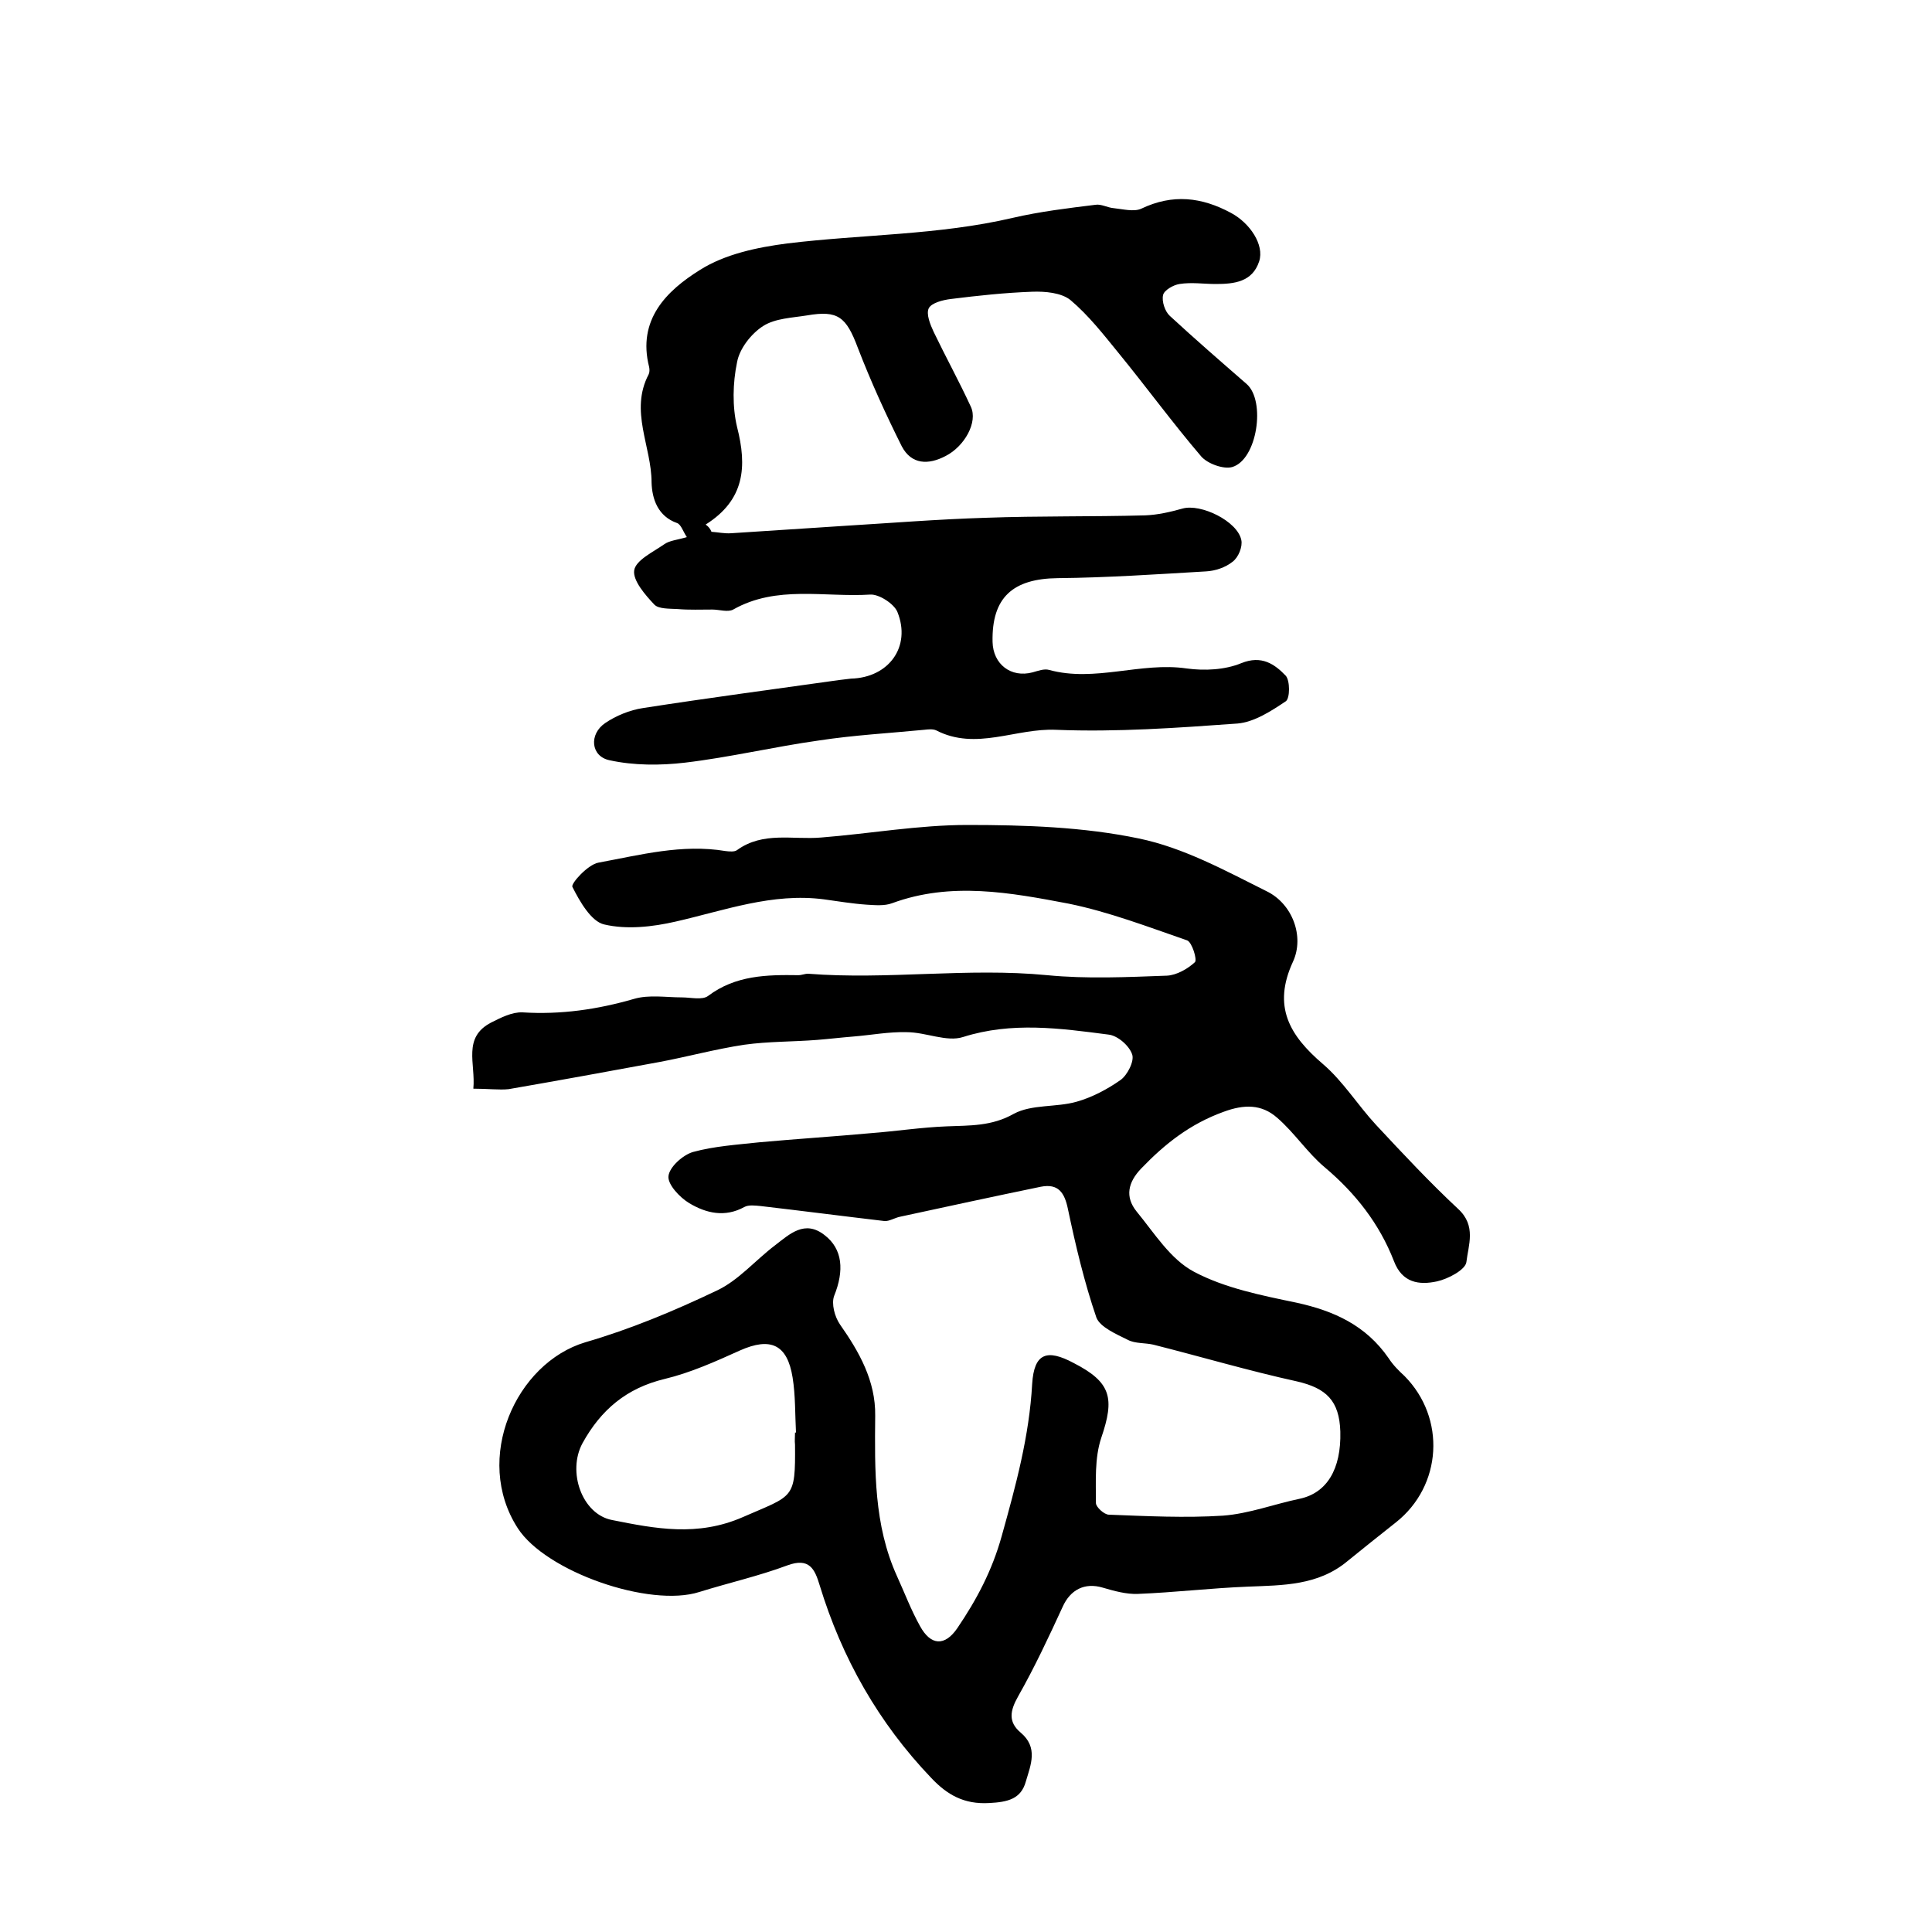
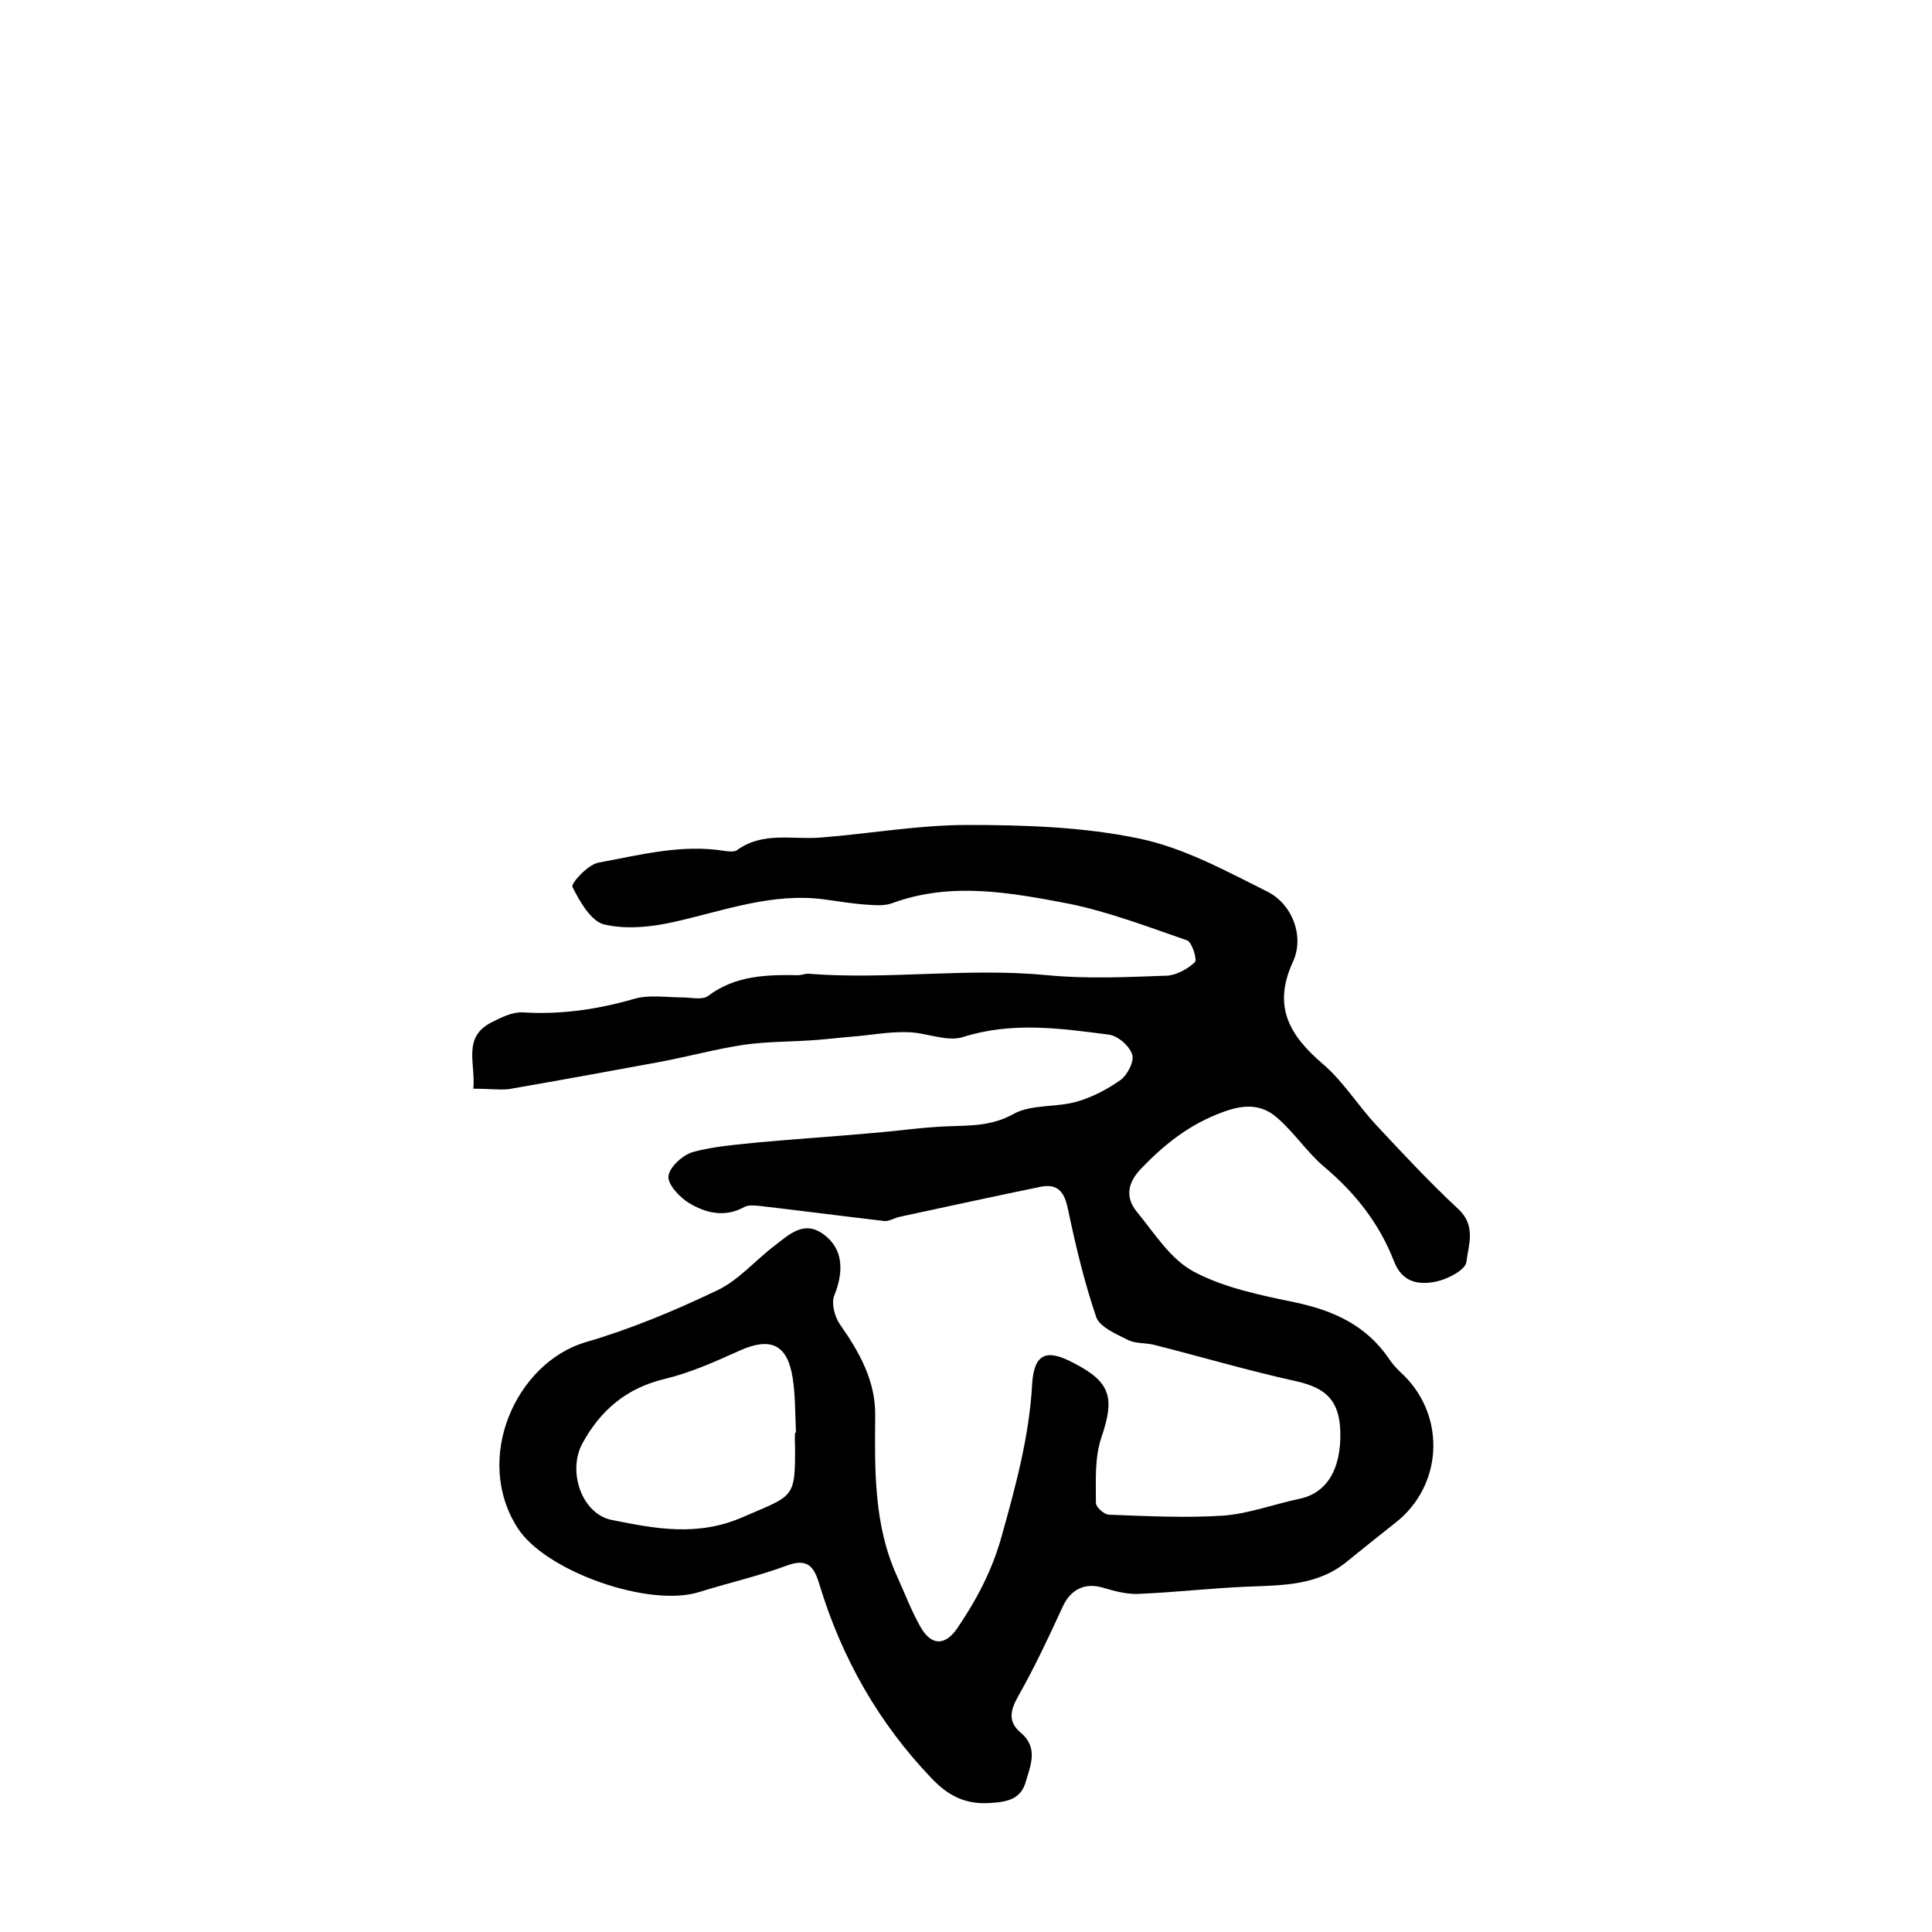
<svg xmlns="http://www.w3.org/2000/svg" version="1.1" id="图层_1" x="0px" y="0px" viewBox="0 0 400 400" style="enable-background:new 0 0 400 400;" xml:space="preserve">
  <style type="text/css">
	.st0{fill:#FFFFFF;}
</style>
  <g>
    <path d="M98,225.4c0.5-5.2-2.3-10.6,3.7-13.7c2-1,4.3-2.2,6.5-2.1c7.9,0.5,15.5-0.6,23.1-2.8c3.1-0.9,6.6-0.3,9.9-0.3   c1.8,0,4.2,0.6,5.4-0.3c5.7-4.3,12.2-4.4,18.7-4.3c0.7,0,1.3-0.3,2-0.3c16.5,1.3,33-1.3,49.5,0.3c8.2,0.8,16.6,0.4,24.8,0.1   c2-0.1,4.3-1.4,5.8-2.8c0.5-0.5-0.6-4.1-1.6-4.5c-8.1-2.8-16.2-5.9-24.5-7.6c-12.1-2.3-24.4-4.6-36.6-0.1c-1.6,0.6-3.6,0.4-5.3,0.3   c-2.9-0.2-5.9-0.7-8.8-1.1c-10.7-1.4-20.6,2.3-30.7,4.6c-4.8,1.1-10.1,1.7-14.8,0.6c-2.7-0.6-5.1-4.8-6.6-7.8   c-0.3-0.7,3.2-4.6,5.4-5c8.7-1.6,17.3-3.9,26.3-2.4c0.8,0.1,1.9,0.2,2.4-0.2c5.4-3.9,11.5-2.1,17.4-2.6c10.1-0.8,20.2-2.6,30.3-2.6   c11.9,0,24,0.4,35.5,2.8c9.2,1.9,17.8,6.6,26.4,10.9c5.4,2.6,7.9,9.4,5.5,14.6c-4.3,9.3-0.7,15.3,6.2,21.2c4.2,3.6,7.2,8.5,11,12.6   c5.5,5.9,11.1,11.9,17,17.4c3.8,3.5,2.1,7.5,1.7,11c-0.2,1.6-3.8,3.5-6.1,4c-3.7,0.8-7.2,0.3-8.9-4.2c-3-7.7-7.9-14-14.3-19.4   c-3.6-3-6.3-7.2-9.9-10.3c-3.2-2.8-6.8-2.8-11.1-1.2c-6.9,2.5-12.1,6.6-17,11.7c-2.8,2.9-3.4,5.9-1,8.9c3.7,4.5,7,9.9,11.9,12.5   c6.4,3.4,14,4.9,21.2,6.4c7.8,1.7,14.4,4.7,19.1,11.5c0.9,1.4,2.1,2.6,3.3,3.7c8.6,8.7,7.8,22.7-1.8,30.3c-3.4,2.7-6.7,5.3-10,8   c-6.1,5.1-13.4,5-20.7,5.3c-7.6,0.3-15.1,1.2-22.7,1.5c-2.4,0.1-4.9-0.6-7.3-1.3c-3.7-1.1-6.7,0.4-8.3,4   c-2.9,6.3-5.8,12.5-9.2,18.5c-1.7,3-2.1,5.3,0.5,7.5c3.7,3.1,2.1,6.7,1.1,10.1c-1,3.7-3.8,4.3-7.6,4.5c-5.2,0.3-8.7-1.7-12-5.2   c-10.9-11.4-18.5-24.8-23.1-39.9c-1-3.3-2.1-5.8-6.7-4.1c-5.9,2.2-12.1,3.6-18.2,5.5c-10.3,3.3-31.8-4.2-37.6-13.2   c-9.3-14.4-0.4-34.2,14-38.5c9.3-2.7,18.4-6.5,27.2-10.7c4.5-2.1,8-6.3,12.1-9.4c3-2.3,6.1-5.3,10.2-2.1c3.8,2.9,4.1,7.4,2,12.6   c-0.6,1.6,0.1,4.3,1.2,5.9c4,5.7,7.4,11.7,7.3,18.9c-0.1,11.3-0.3,22.6,4.5,33.2c1.6,3.5,2.9,7,4.8,10.4c2.2,4,5.1,4.2,7.7,0.4   c4-5.9,7.2-11.9,9.2-19.1c2.9-10.4,5.7-20.6,6.3-31.5c0.4-6.3,3-7.3,8.6-4.3c7.8,4,8.5,7.3,5.7,15.5c-1.4,4.2-1.1,9-1.1,13.5   c0,0.8,1.7,2.4,2.7,2.4c7.9,0.3,15.8,0.7,23.6,0.2c5.4-0.4,10.6-2.4,15.9-3.5c5.6-1.2,8.6-6.1,8.4-13.9c-0.2-6.4-2.9-9-9-10.4   c-10-2.2-19.8-5.1-29.7-7.6c-1.7-0.4-3.8-0.2-5.3-1c-2.4-1.2-5.7-2.6-6.5-4.6c-2.5-7.3-4.3-14.9-5.9-22.5c-0.7-3.4-2-5.3-5.6-4.6   c-9.7,2-19.4,4.1-29.1,6.2c-1.1,0.2-2.3,1-3.3,0.9c-8.5-1-17-2.1-25.6-3.1c-1.1-0.1-2.5-0.3-3.4,0.2c-4,2.2-7.9,1.3-11.4-0.8   c-2-1.2-4.5-3.9-4.3-5.6c0.2-1.9,3-4.4,5.1-5c4.4-1.2,9.1-1.5,13.7-2c7.7-0.7,15.5-1.2,23.2-1.9c5.2-0.4,10.4-1.2,15.6-1.4   c4.8-0.2,9.3,0,13.9-2.6c3.7-2,8.8-1.3,13-2.5c3.2-0.9,6.4-2.6,9.1-4.5c1.4-1,2.9-3.9,2.4-5.3c-0.6-1.8-3-3.9-4.9-4.1   c-10-1.3-20-2.7-30.1,0.5c-3.4,1.1-7.7-1-11.7-1c-3.7-0.1-7.3,0.6-11,0.9c-2.5,0.2-5,0.5-7.5,0.7c-5,0.4-10.1,0.3-15.1,1   c-6,0.9-11.8,2.5-17.7,3.6c-10.3,1.9-20.7,3.8-31.1,5.6C103.4,225.7,101,225.4,98,225.4z M164.6,296.6c0.1,0,0.1,0,0.2,0   c-0.2-3.8-0.1-7.7-0.7-11.4c-1.1-6.9-4.6-8.4-10.9-5.6c-5.1,2.3-10.2,4.6-15.6,5.9c-7.9,1.9-13.2,6.4-17,13.3   c-3.2,5.9-0.1,14.7,6.1,15.9c9,1.8,17.7,3.5,27.1-0.6c10.5-4.6,10.9-3.6,10.8-15C164.5,298.3,164.6,297.5,164.6,296.6z" />
-     <path d="M147.3,110.1c1.4,0.1,2.7,0.4,4.1,0.3c7.7-0.5,15.4-1,23-1.5c9.9-0.6,19.8-1.4,29.7-1.7c11-0.4,22-0.2,33-0.5   c2.6-0.1,5.2-0.7,7.7-1.4c3.8-1.1,11.4,2.6,12.2,6.5c0.3,1.4-0.6,3.6-1.8,4.5c-1.5,1.2-3.6,1.9-5.5,2c-10.2,0.6-20.5,1.3-30.7,1.4   c-9.3,0.1-13.7,4-13.5,13.2c0.1,4.6,3.8,7.5,8.3,6.3c1.1-0.3,2.4-0.8,3.4-0.5c9.5,2.6,19-1.7,28.5-0.3c3.7,0.5,7.9,0.3,11.3-1.1   c4.2-1.7,6.9,0.2,9.2,2.6c0.9,1,0.9,4.7,0,5.3c-3,2-6.5,4.3-10,4.6c-12.5,0.9-25,1.8-37.5,1.3c-8.4-0.4-16.6,4.4-24.9,0.1   c-0.7-0.3-1.6-0.2-2.5-0.1c-7.2,0.7-14.5,1.1-21.7,2.2c-9.3,1.3-18.5,3.5-27.8,4.6c-5.1,0.6-10.6,0.6-15.6-0.5   c-3.9-0.8-4.3-5.4-0.9-7.7c2.2-1.5,5.1-2.7,7.8-3.1c13.5-2.1,27.1-3.9,40.6-5.8c0.8-0.1,1.7-0.2,2.5-0.3c7.8-0.2,12.5-6.6,9.6-13.8   c-0.7-1.7-3.8-3.7-5.6-3.6c-9.5,0.6-19.4-2-28.4,3.1c-1.1,0.6-2.9,0-4.3,0c-2.4,0-4.8,0.1-7.2-0.1c-1.7-0.1-3.9,0-4.8-0.9   c-1.9-2-4.5-5-4.2-7.1c0.3-2.1,3.9-3.8,6.2-5.4c1.1-0.8,2.7-0.9,4.7-1.5c-0.8-1.2-1.2-2.6-2-2.9c-4-1.4-5.2-5-5.3-8.4   c0-7.5-4.6-14.8-0.6-22.4c0.2-0.4,0.2-1,0.1-1.5c-2.5-9.8,3.6-15.8,10.5-20.1c5.2-3.3,11.9-4.7,18.1-5.5   c15.6-1.9,31.3-1.7,46.7-5.3c5.6-1.3,11.4-2,17.1-2.7c1.2-0.2,2.5,0.6,3.8,0.7c1.9,0.2,4.2,0.8,5.7,0.1c6.5-3.1,12.5-2.4,18.6,0.9   c3.9,2.1,6.9,6.6,5.8,10c-1.4,4.3-5.2,4.7-9,4.7c-2.5,0-5-0.4-7.5,0c-1.3,0.2-3.2,1.3-3.4,2.3c-0.3,1.3,0.4,3.4,1.4,4.3   c5.2,4.8,10.5,9.4,15.9,14.1c4,3.5,2.2,15.7-3,17.2c-1.8,0.5-5.1-0.7-6.4-2.2c-5.9-6.9-11.3-14.3-17.1-21.4c-3.1-3.8-6.2-7.8-10-11   c-1.9-1.5-5.2-1.8-7.9-1.7c-5.6,0.2-11.2,0.8-16.8,1.5c-1.7,0.2-4,0.8-4.6,1.9c-0.6,1.2,0.3,3.4,1,4.9c2.5,5.2,5.3,10.3,7.7,15.5   c1.5,3.2-1.3,8.2-5.2,10.2c-3.6,1.9-7.1,1.8-9.1-2c-3.3-6.6-6.4-13.4-9.1-20.4c-2.4-6.4-4.1-7.8-10.5-6.7c-3.1,0.5-6.6,0.6-9.1,2.2   c-2.5,1.6-4.9,4.7-5.4,7.5c-0.9,4.3-1,9.2,0,13.4c2.1,8.2,1.6,15.1-6.5,20.2C146.8,109.1,147.1,109.6,147.3,110.1z" />
  </g>
</svg>